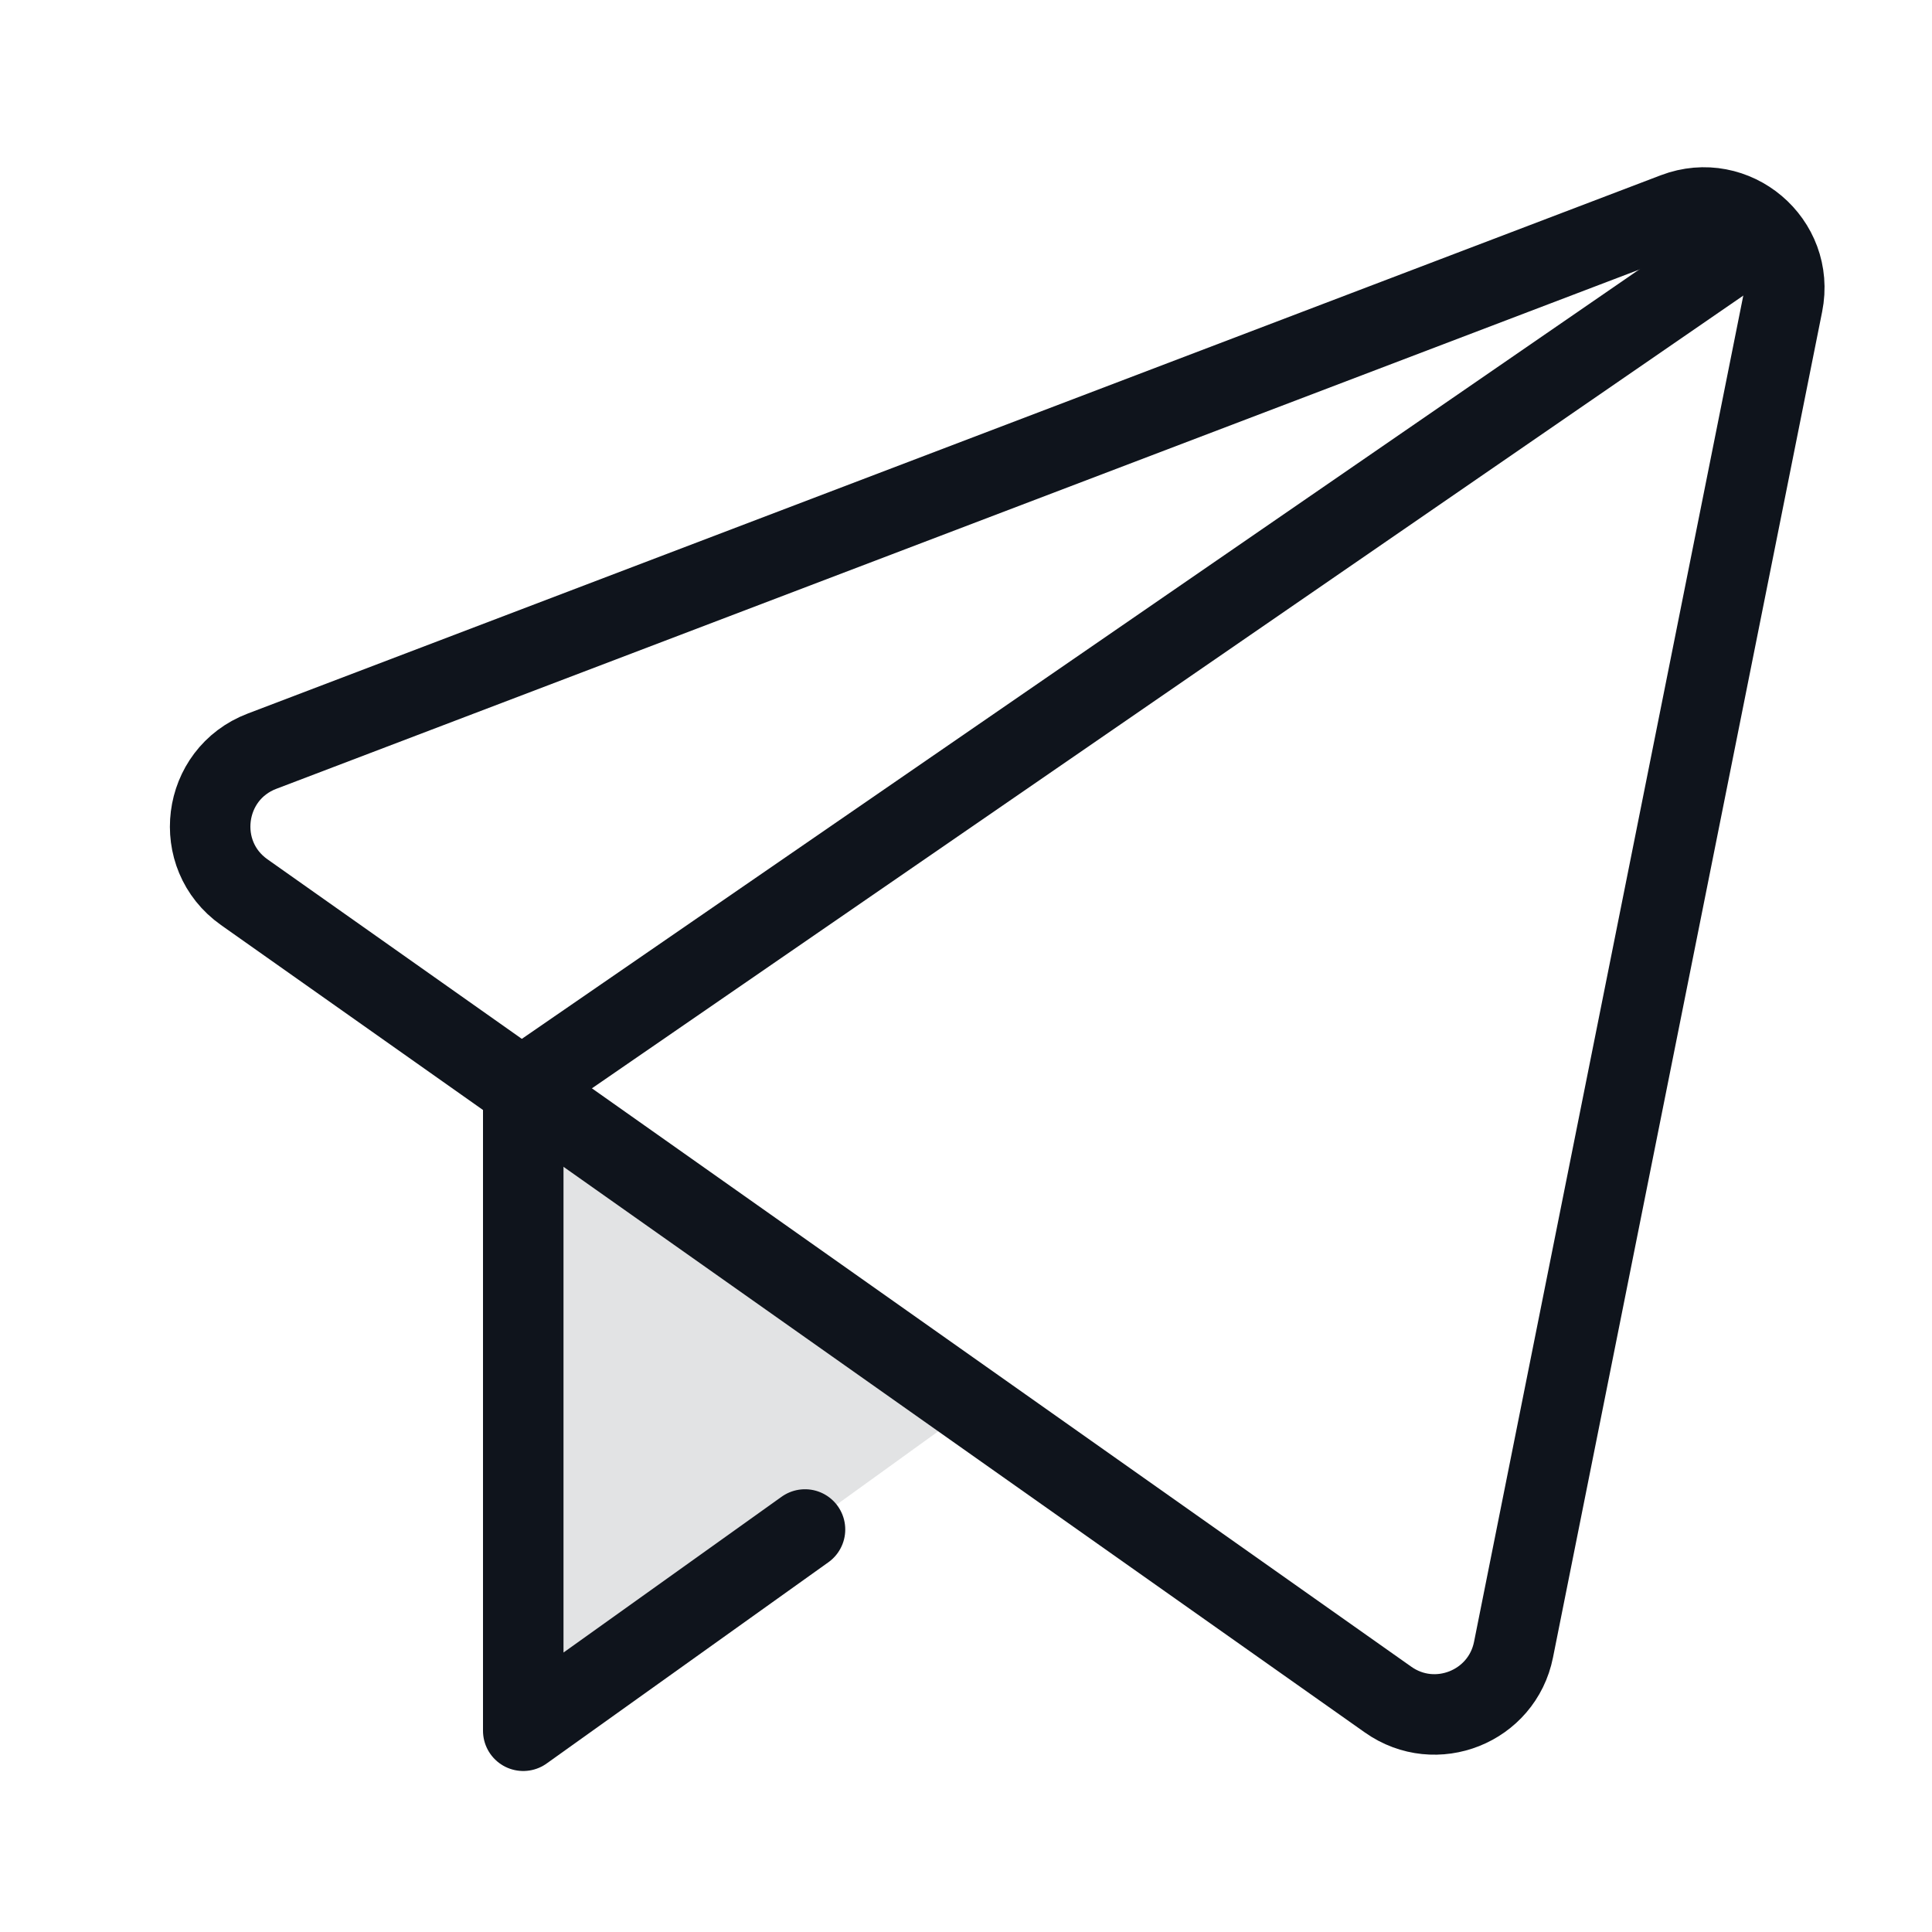
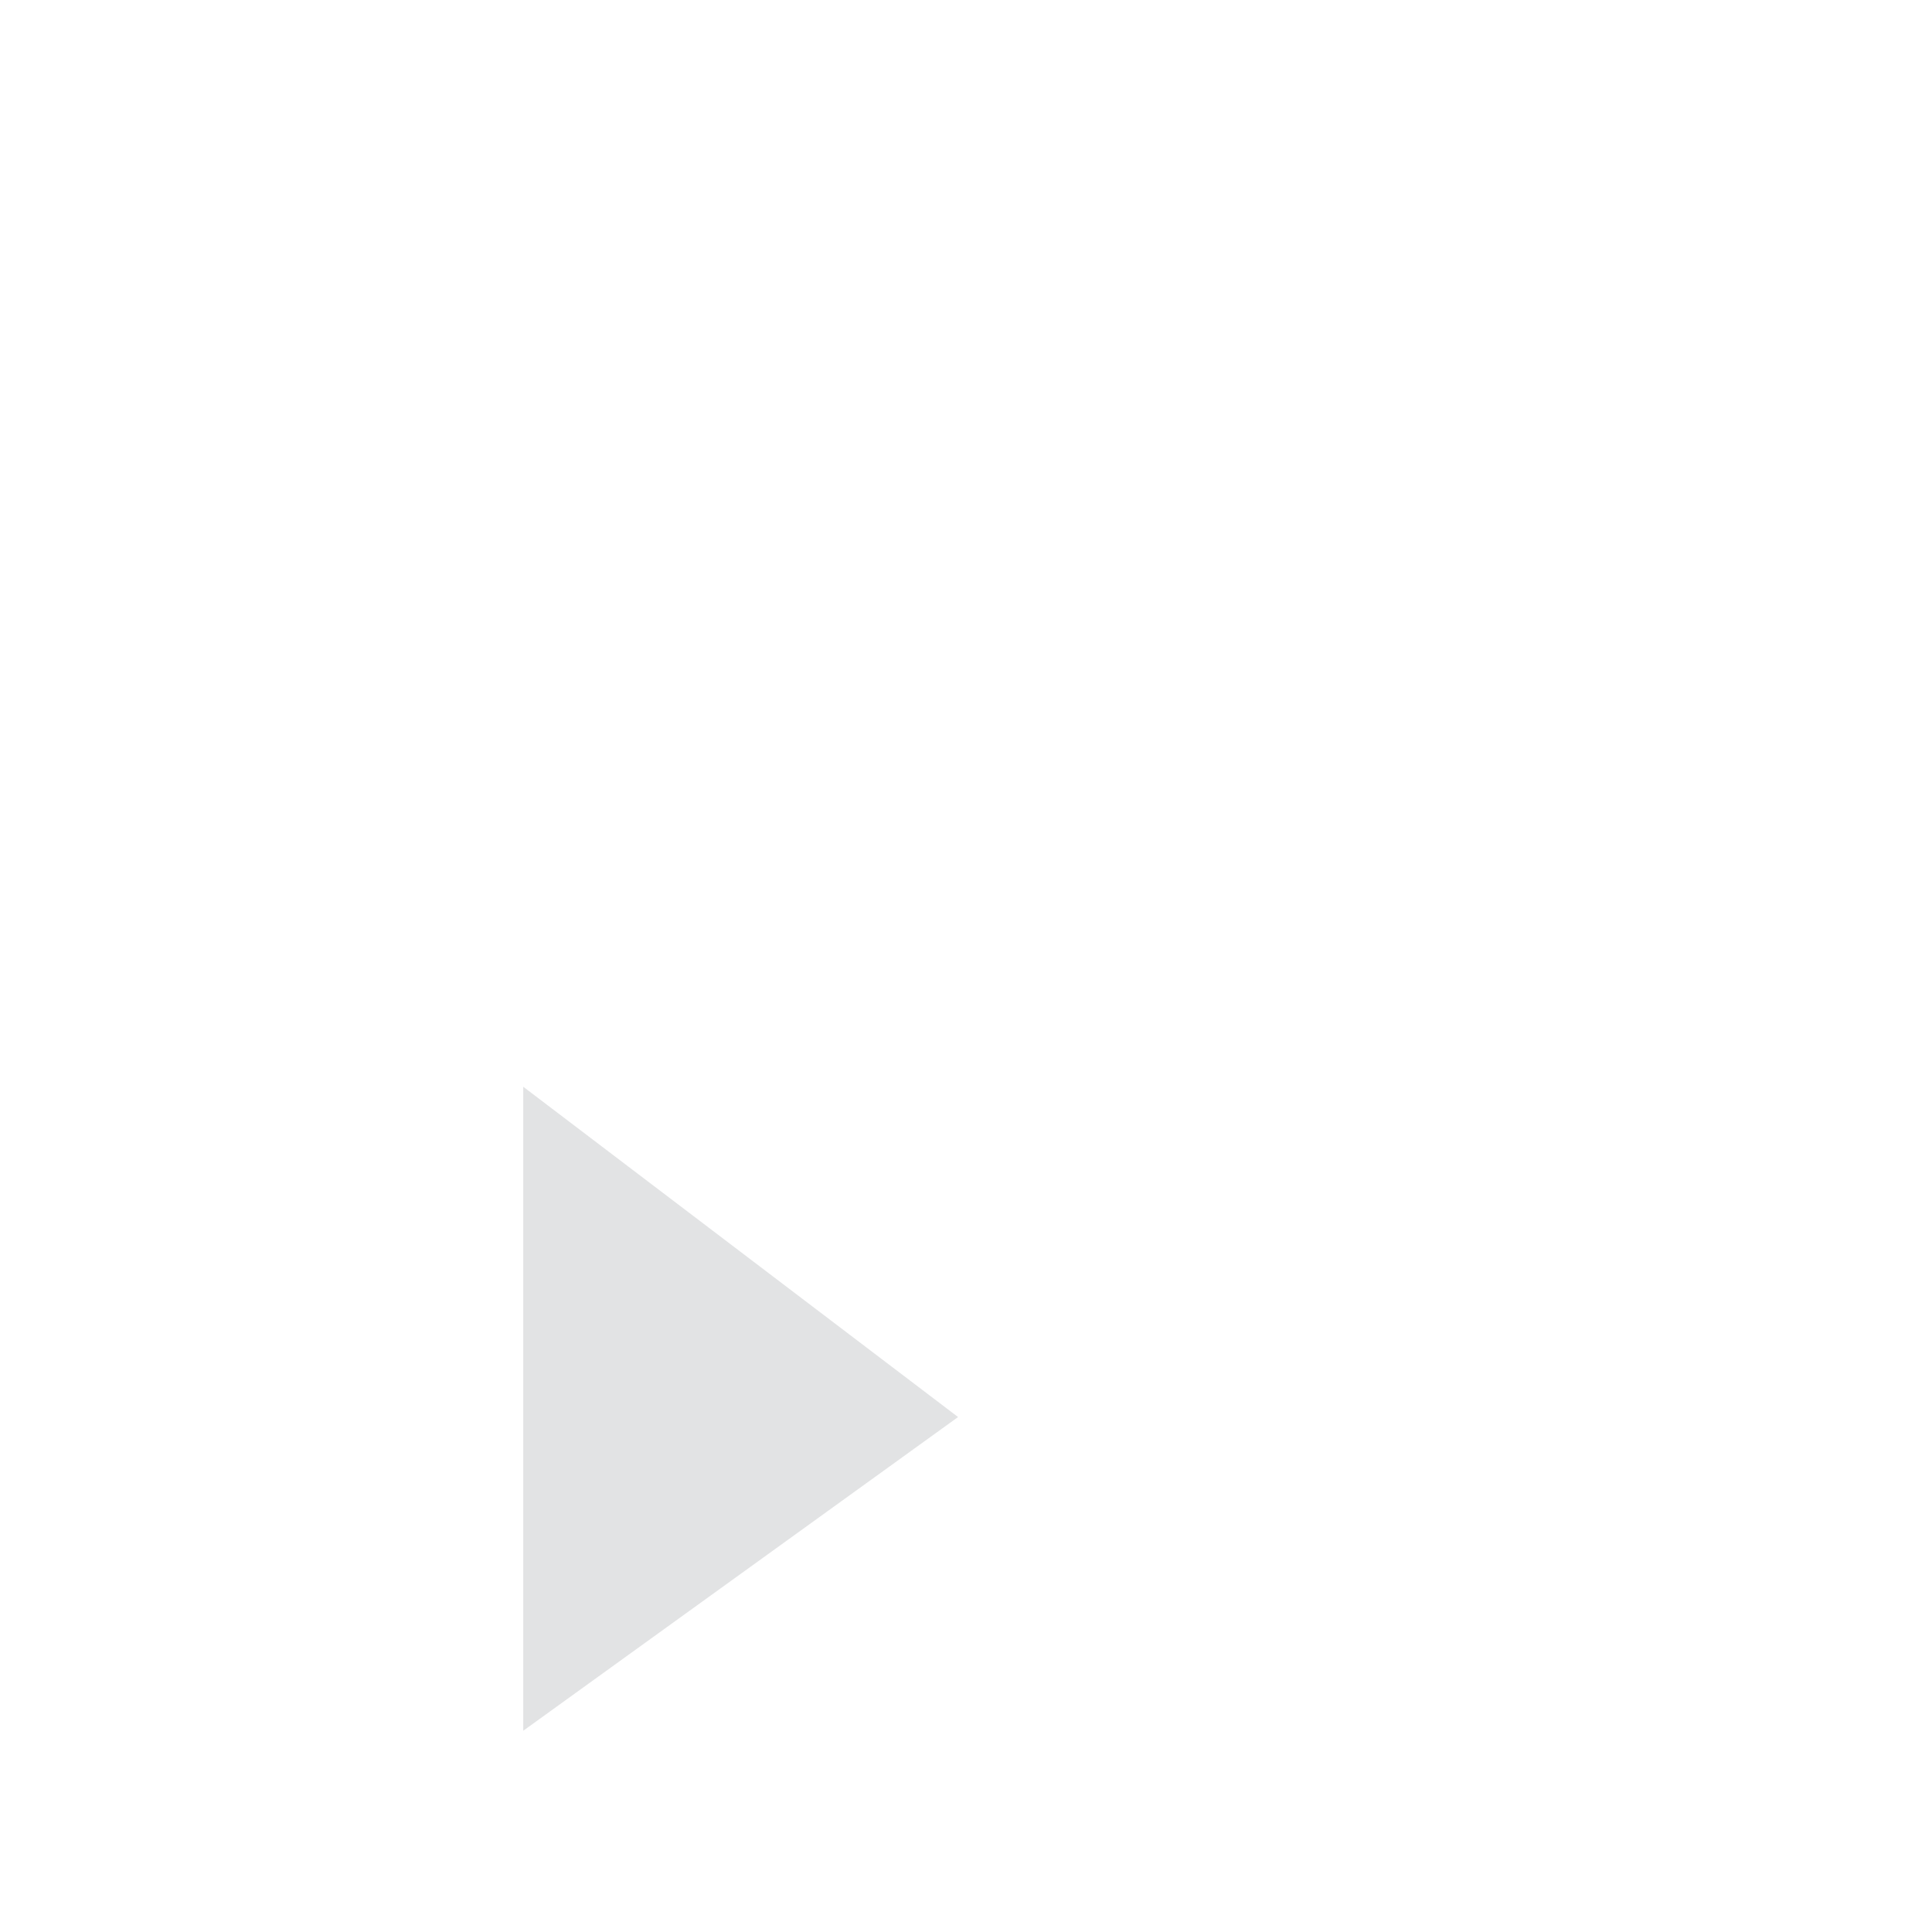
<svg xmlns="http://www.w3.org/2000/svg" width="48" height="48" viewBox="0 0 48 48" fill="none">
  <path opacity="0.12" d="M13 43V27L23.803 35.206L13 43Z" fill="#0F141C" />
-   <path d="M43.5 6L13 27V43L20 38" stroke="#0F141C" stroke-width="2" stroke-miterlimit="10" stroke-linecap="round" stroke-linejoin="round" />
-   <path d="M6.068 22.166C4.76 21.242 5.013 19.233 6.51 18.663L41.617 5.289C43.087 4.729 44.599 6.007 44.29 7.55L37.603 40.985C37.319 42.404 35.67 43.061 34.488 42.227L6.068 22.166Z" stroke="#0F141C" stroke-width="2" stroke-miterlimit="10" stroke-linecap="round" stroke-linejoin="round" />
</svg>